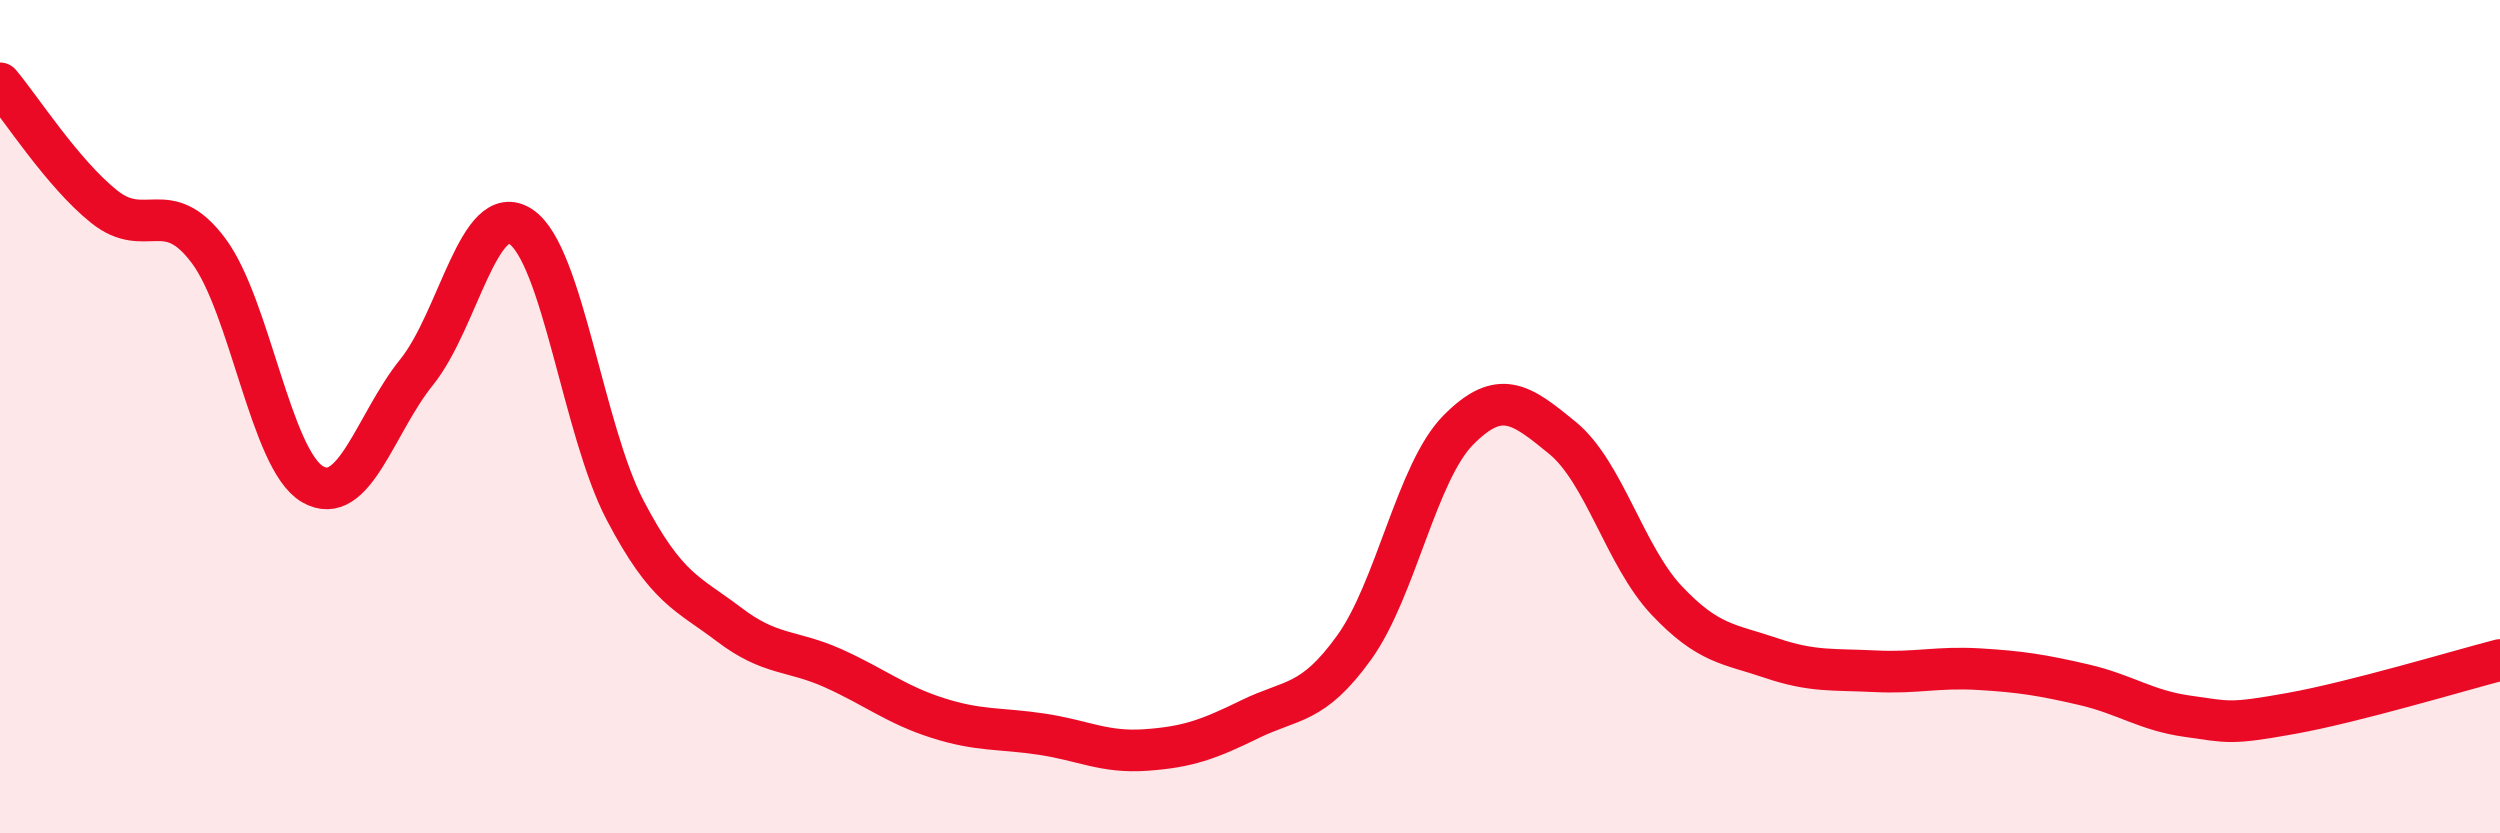
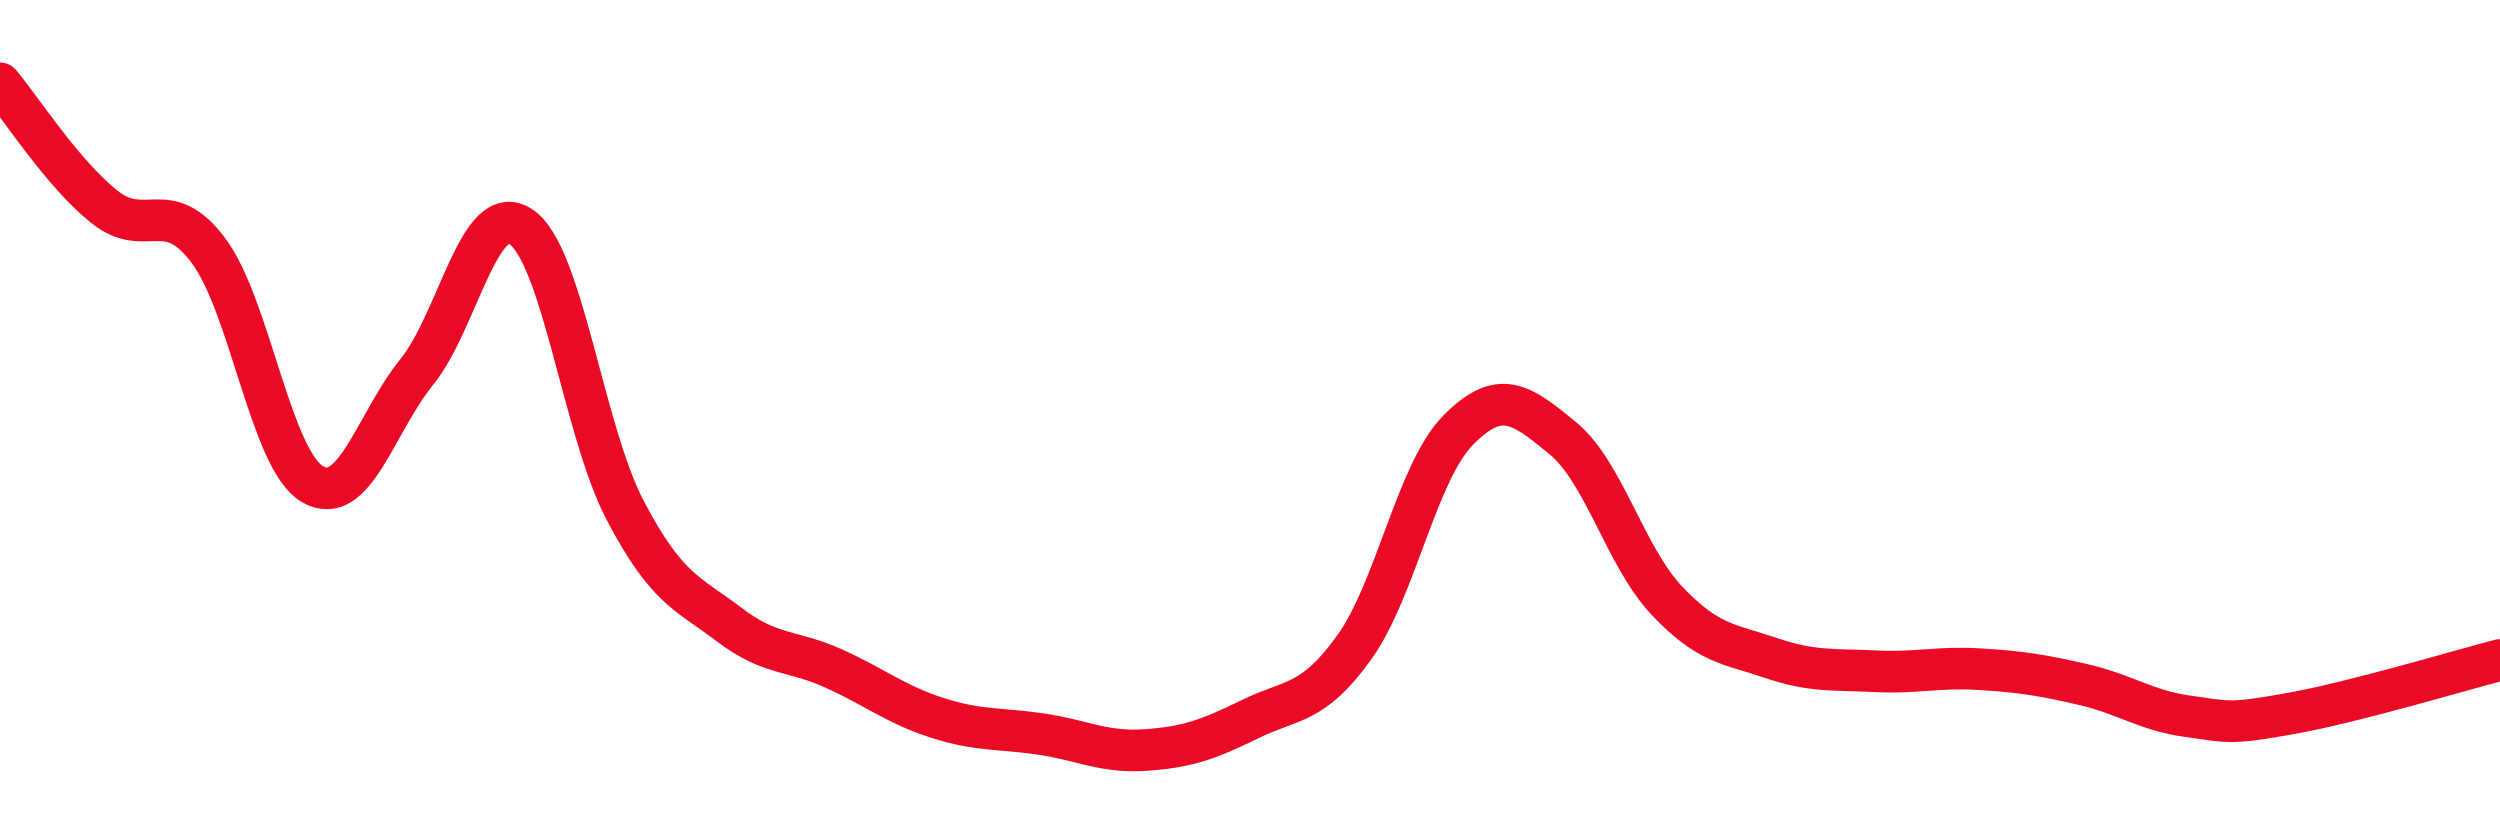
<svg xmlns="http://www.w3.org/2000/svg" width="60" height="20" viewBox="0 0 60 20">
-   <path d="M 0,2 C 0.5,2.59 1.5,4.16 2.5,4.96 C 3.5,5.76 4,4.68 5,6.01 C 6,7.34 6.5,11.04 7.5,11.62 C 8.5,12.2 9,10.17 10,8.93 C 11,7.69 11.5,4.78 12.5,5.44 C 13.5,6.1 14,10.33 15,12.24 C 16,14.15 16.5,14.23 17.5,14.99 C 18.5,15.75 19,15.59 20,16.04 C 21,16.49 21.5,16.91 22.5,17.23 C 23.5,17.55 24,17.47 25,17.62 C 26,17.77 26.5,18.07 27.5,18 C 28.5,17.93 29,17.75 30,17.26 C 31,16.77 31.5,16.93 32.5,15.54 C 33.5,14.15 34,11.33 35,10.32 C 36,9.31 36.5,9.69 37.5,10.51 C 38.5,11.33 39,13.35 40,14.41 C 41,15.47 41.5,15.45 42.5,15.79 C 43.5,16.13 44,16.06 45,16.11 C 46,16.16 46.5,16 47.5,16.06 C 48.5,16.12 49,16.2 50,16.43 C 51,16.66 51.5,17.05 52.5,17.19 C 53.5,17.33 53.5,17.39 55,17.12 C 56.5,16.85 59,16.1 60,15.84L60 20L0 20Z" fill="#EB0A25" opacity="0.1" stroke-linecap="round" stroke-linejoin="round" />
  <path d="M 0,2 C 0.5,2.59 1.5,4.16 2.5,4.96 C 3.5,5.76 4,4.68 5,6.01 C 6,7.34 6.5,11.04 7.5,11.62 C 8.5,12.2 9,10.17 10,8.93 C 11,7.69 11.5,4.78 12.5,5.44 C 13.5,6.1 14,10.33 15,12.24 C 16,14.15 16.5,14.23 17.5,14.99 C 18.5,15.75 19,15.59 20,16.04 C 21,16.49 21.5,16.91 22.5,17.23 C 23.5,17.55 24,17.47 25,17.62 C 26,17.77 26.5,18.07 27.5,18 C 28.5,17.93 29,17.75 30,17.26 C 31,16.77 31.5,16.93 32.5,15.54 C 33.5,14.15 34,11.33 35,10.32 C 36,9.31 36.5,9.69 37.5,10.51 C 38.5,11.33 39,13.35 40,14.41 C 41,15.47 41.5,15.45 42.5,15.79 C 43.5,16.13 44,16.06 45,16.11 C 46,16.16 46.5,16 47.5,16.06 C 48.5,16.12 49,16.2 50,16.43 C 51,16.66 51.5,17.05 52.5,17.19 C 53.5,17.33 53.5,17.39 55,17.12 C 56.5,16.85 59,16.1 60,15.84" stroke="#EB0A25" stroke-width="1" fill="none" stroke-linecap="round" stroke-linejoin="round" />
</svg>